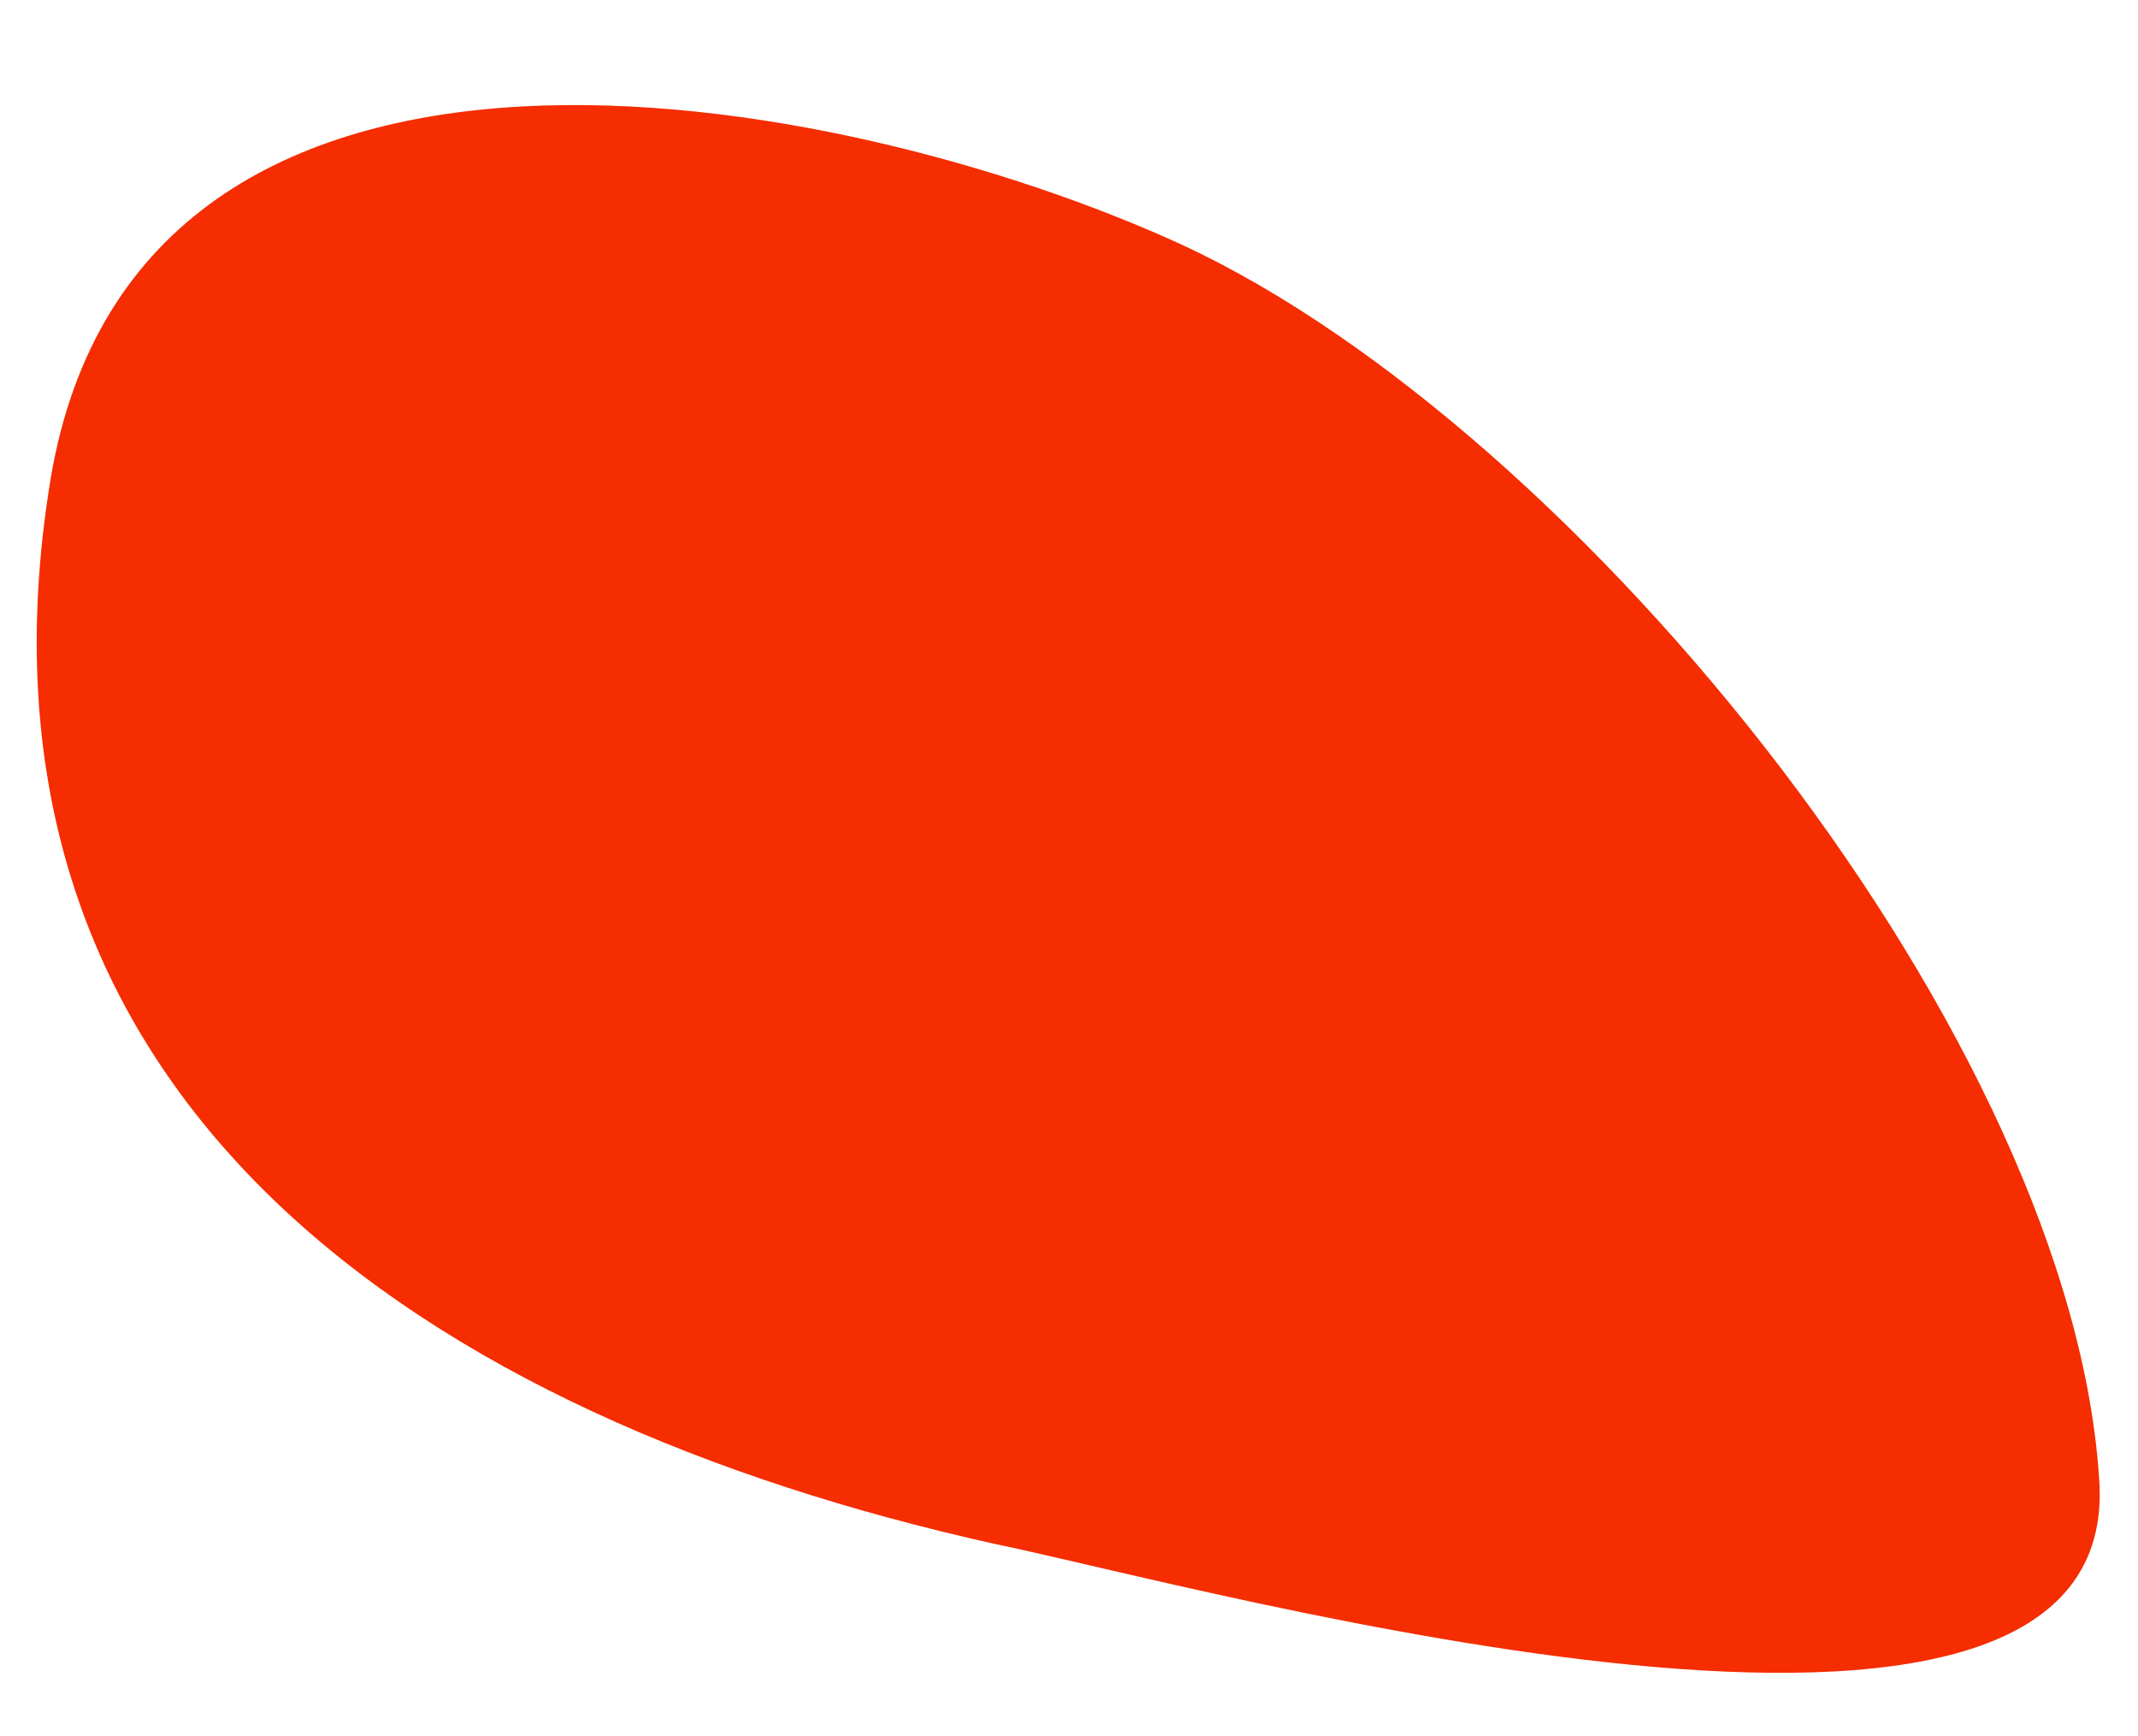
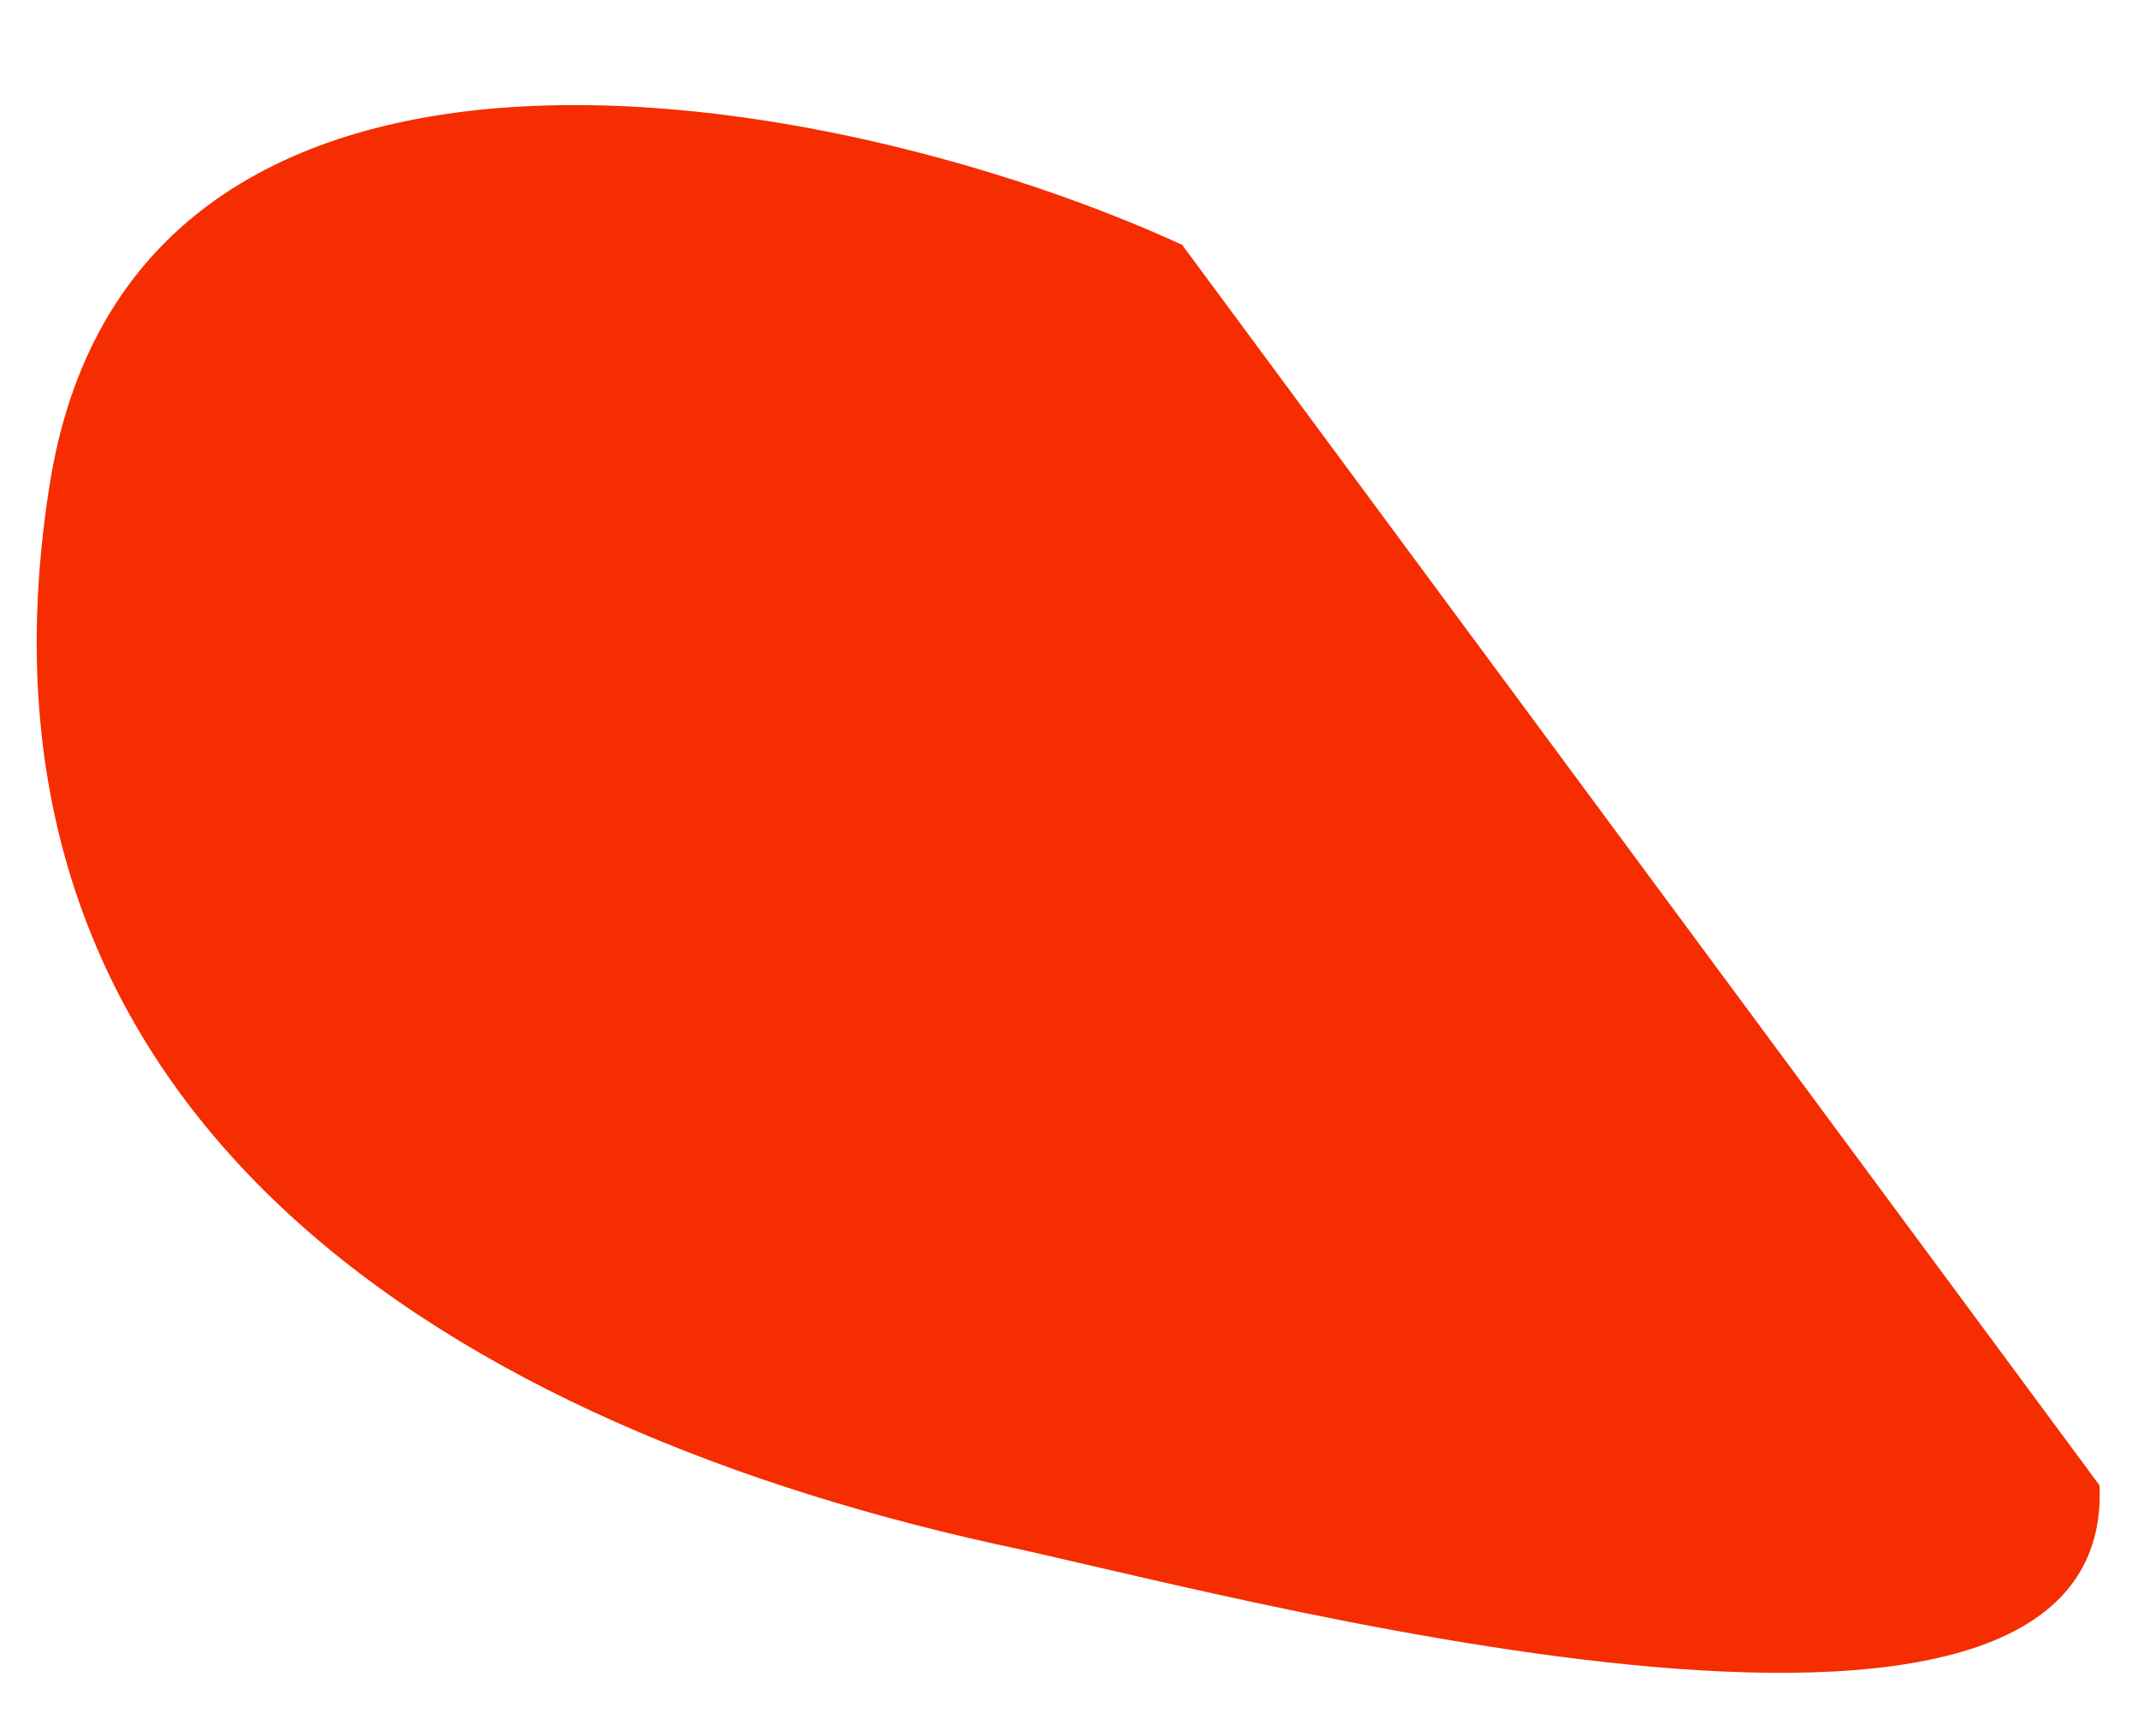
<svg xmlns="http://www.w3.org/2000/svg" id="Modalità_Isolamento" x="0px" y="0px" viewBox="0 0 472.4 383.5" style="enable-background:new 0 0 472.4 383.5;" xml:space="preserve">
  <style type="text/css">	.st0{fill:#F52D00;}</style>
-   <path class="st0" d="M463.9,328.2c3.5,79-197.7,22.5-244.3,12.9C94.2,313.2-11.5,243.3,11.2,105.7c19.5-115.5,174.2-86.4,250-51.6 C349.2,94.9,458.6,230.5,463.9,328.2" />
+   <path class="st0" d="M463.9,328.2c3.5,79-197.7,22.5-244.3,12.9C94.2,313.2-11.5,243.3,11.2,105.7c19.5-115.5,174.2-86.4,250-51.6 " />
</svg>